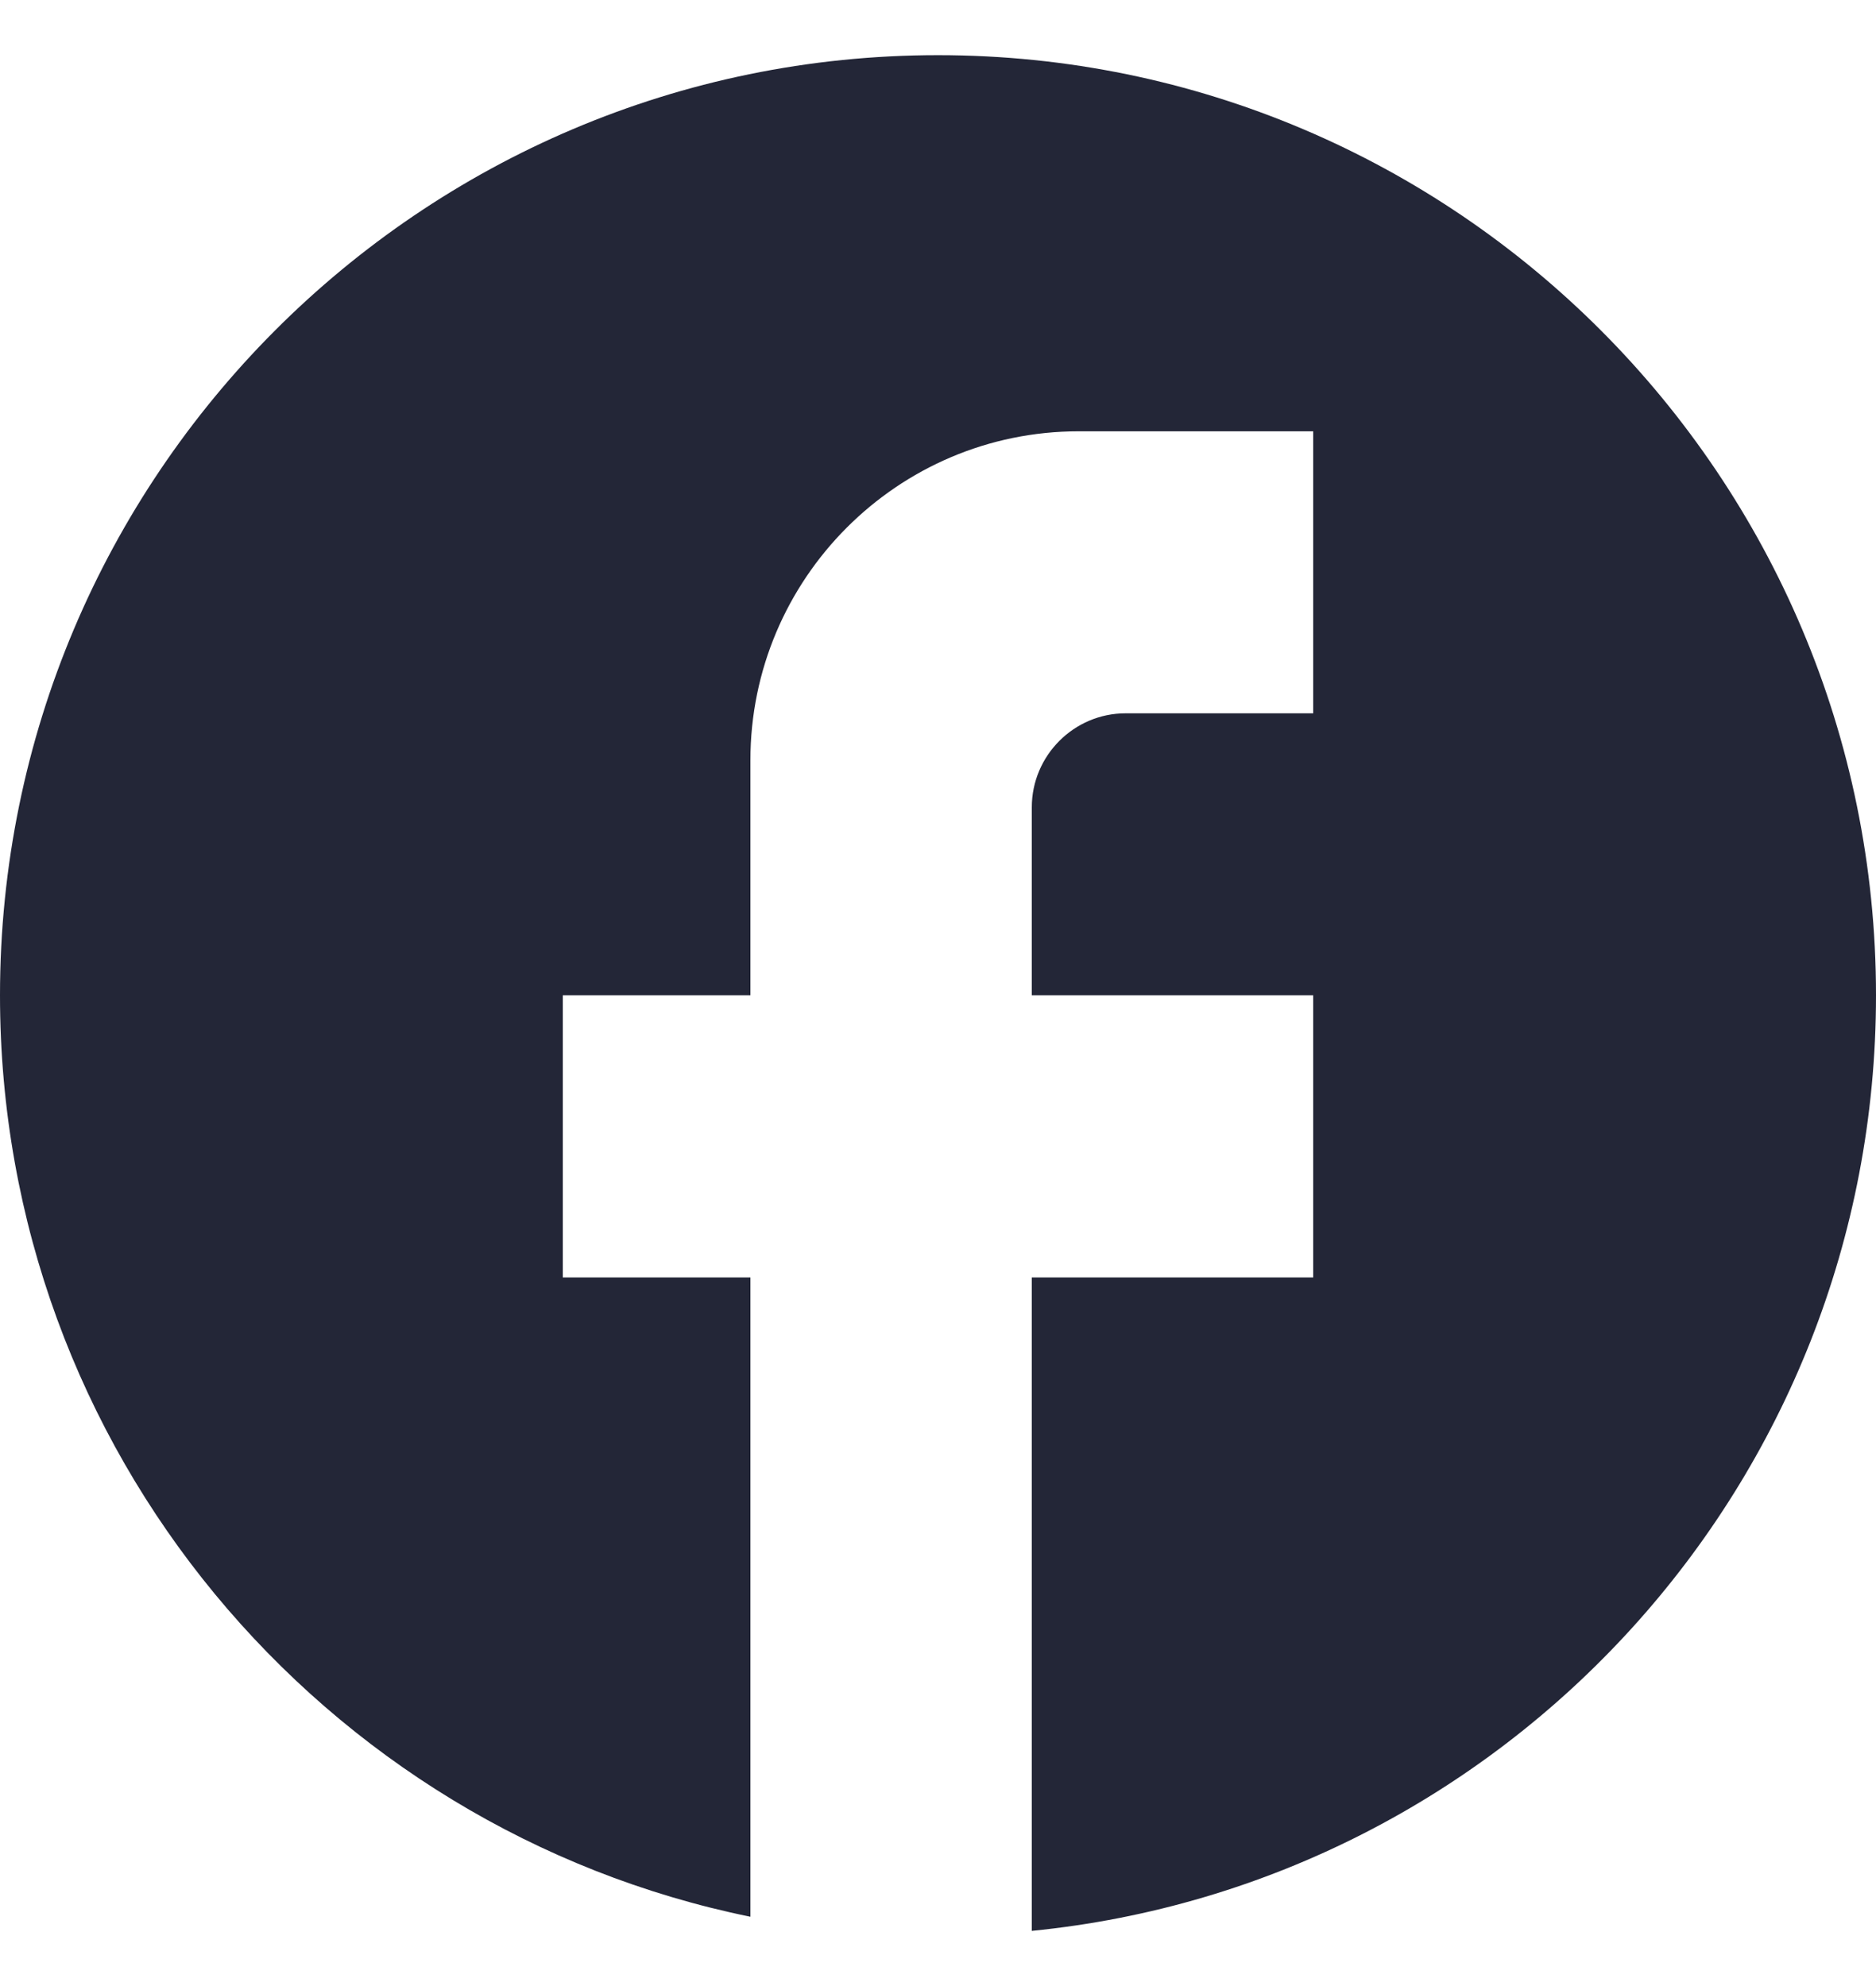
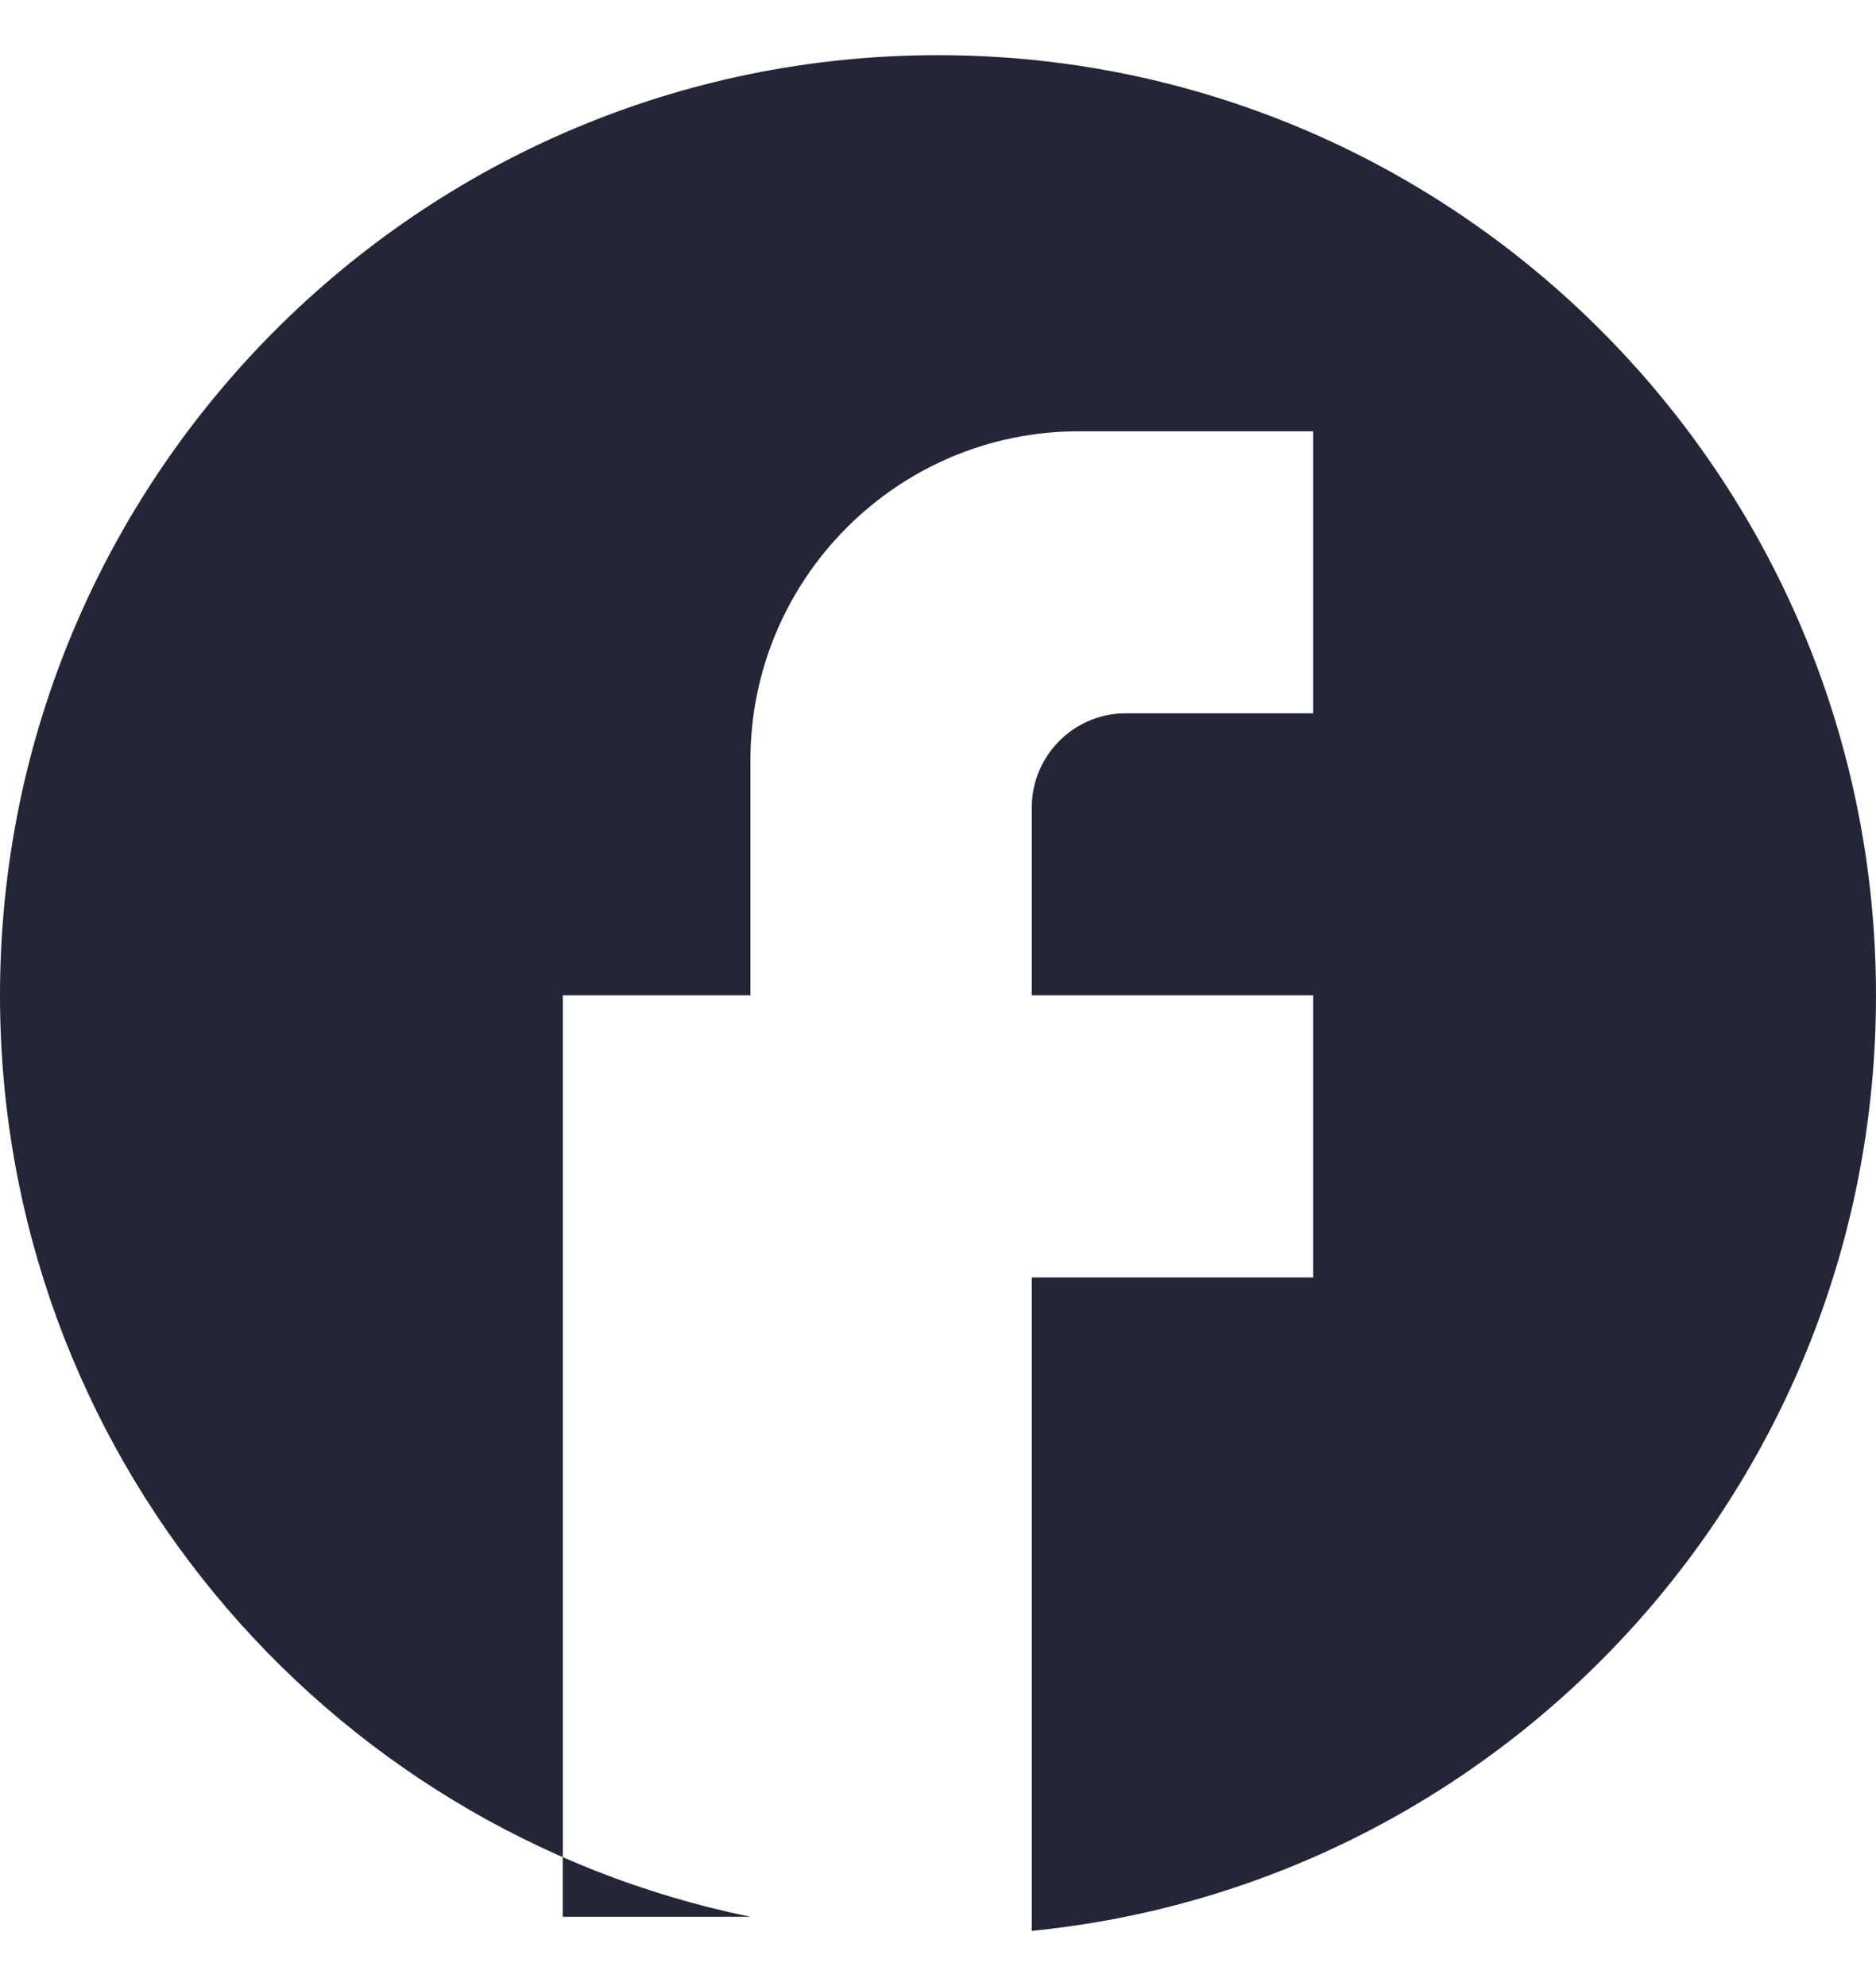
<svg xmlns="http://www.w3.org/2000/svg" width="17" height="18" viewBox="0 0 17 18" fill="none">
-   <path d="M17 9.021C17 4.318 13.192 0.5 8.5 0.5C3.808 0.5 0 4.318 0 9.021C0 13.146 2.924 16.58 6.8 17.372V11.578H5.1V9.021H6.8V6.891C6.8 5.246 8.134 3.909 9.775 3.909H11.9V6.465H10.2C9.732 6.465 9.35 6.848 9.35 7.317V9.021H11.9V11.578H9.35V17.5C13.643 17.074 17 13.444 17 9.021Z" fill="#232637" />
+   <path d="M17 9.021C17 4.318 13.192 0.5 8.5 0.5C3.808 0.5 0 4.318 0 9.021C0 13.146 2.924 16.58 6.8 17.372H5.1V9.021H6.8V6.891C6.8 5.246 8.134 3.909 9.775 3.909H11.9V6.465H10.2C9.732 6.465 9.35 6.848 9.35 7.317V9.021H11.9V11.578H9.35V17.5C13.643 17.074 17 13.444 17 9.021Z" fill="#232637" />
</svg>